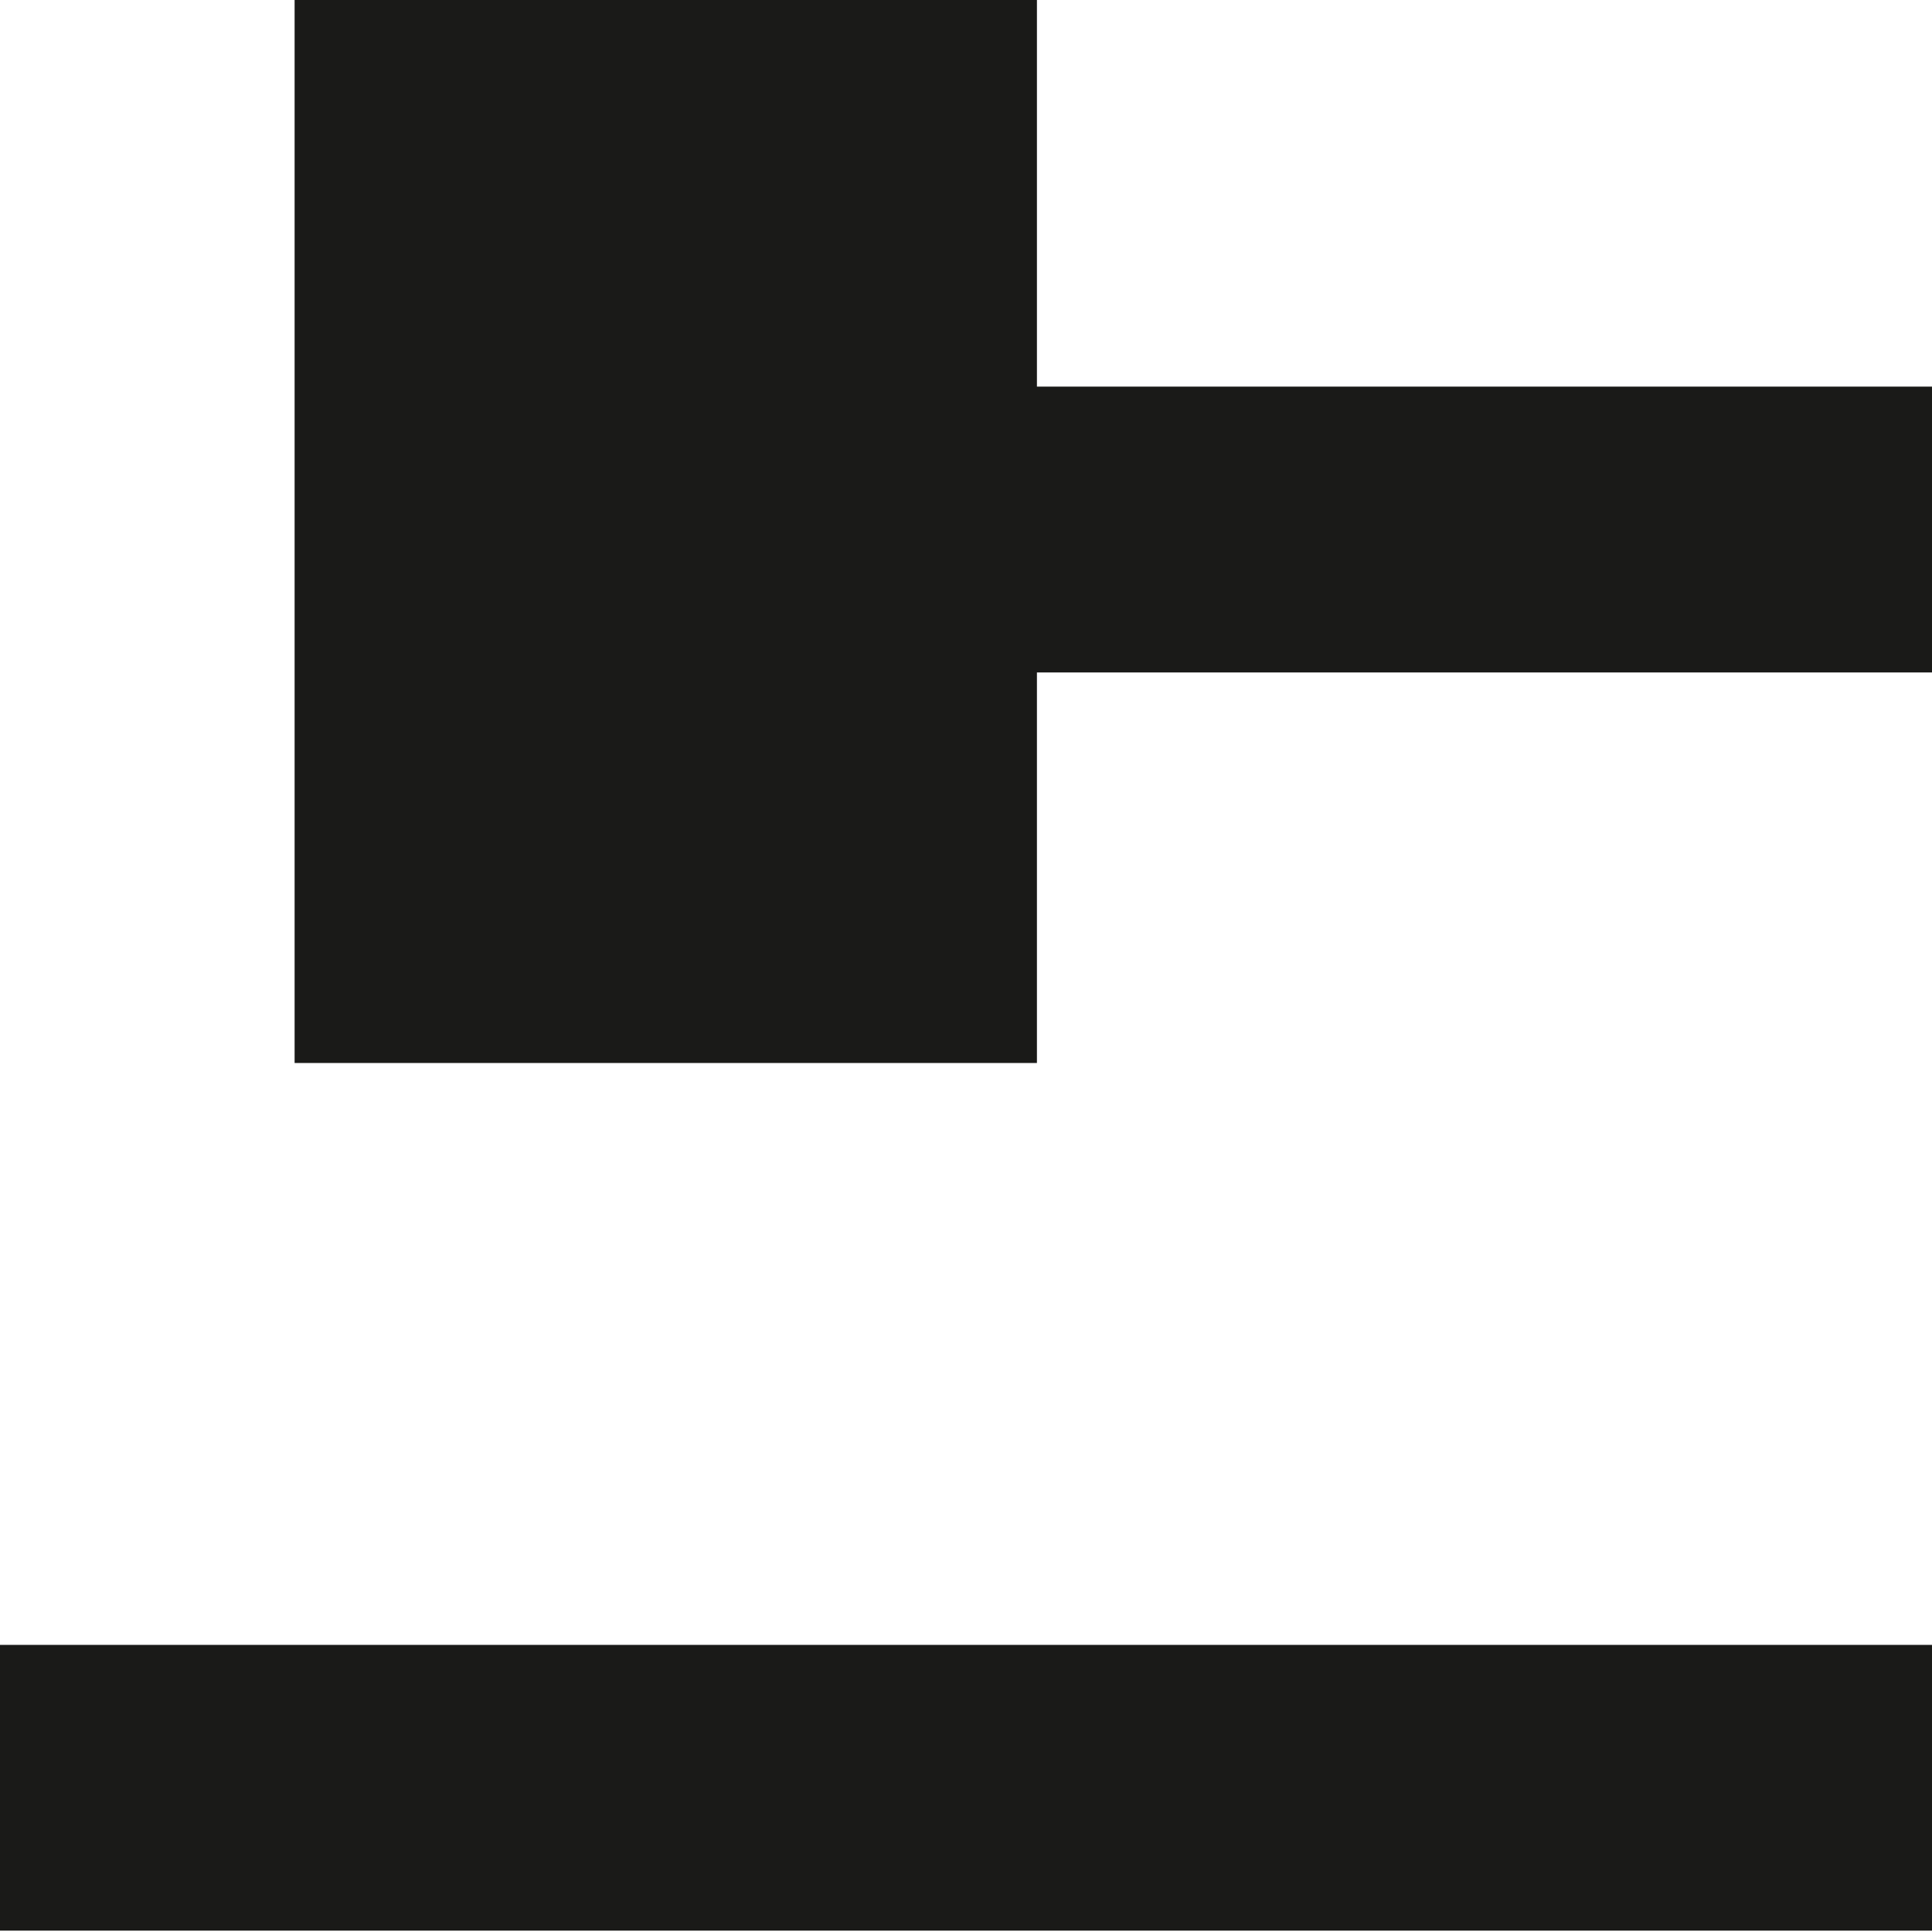
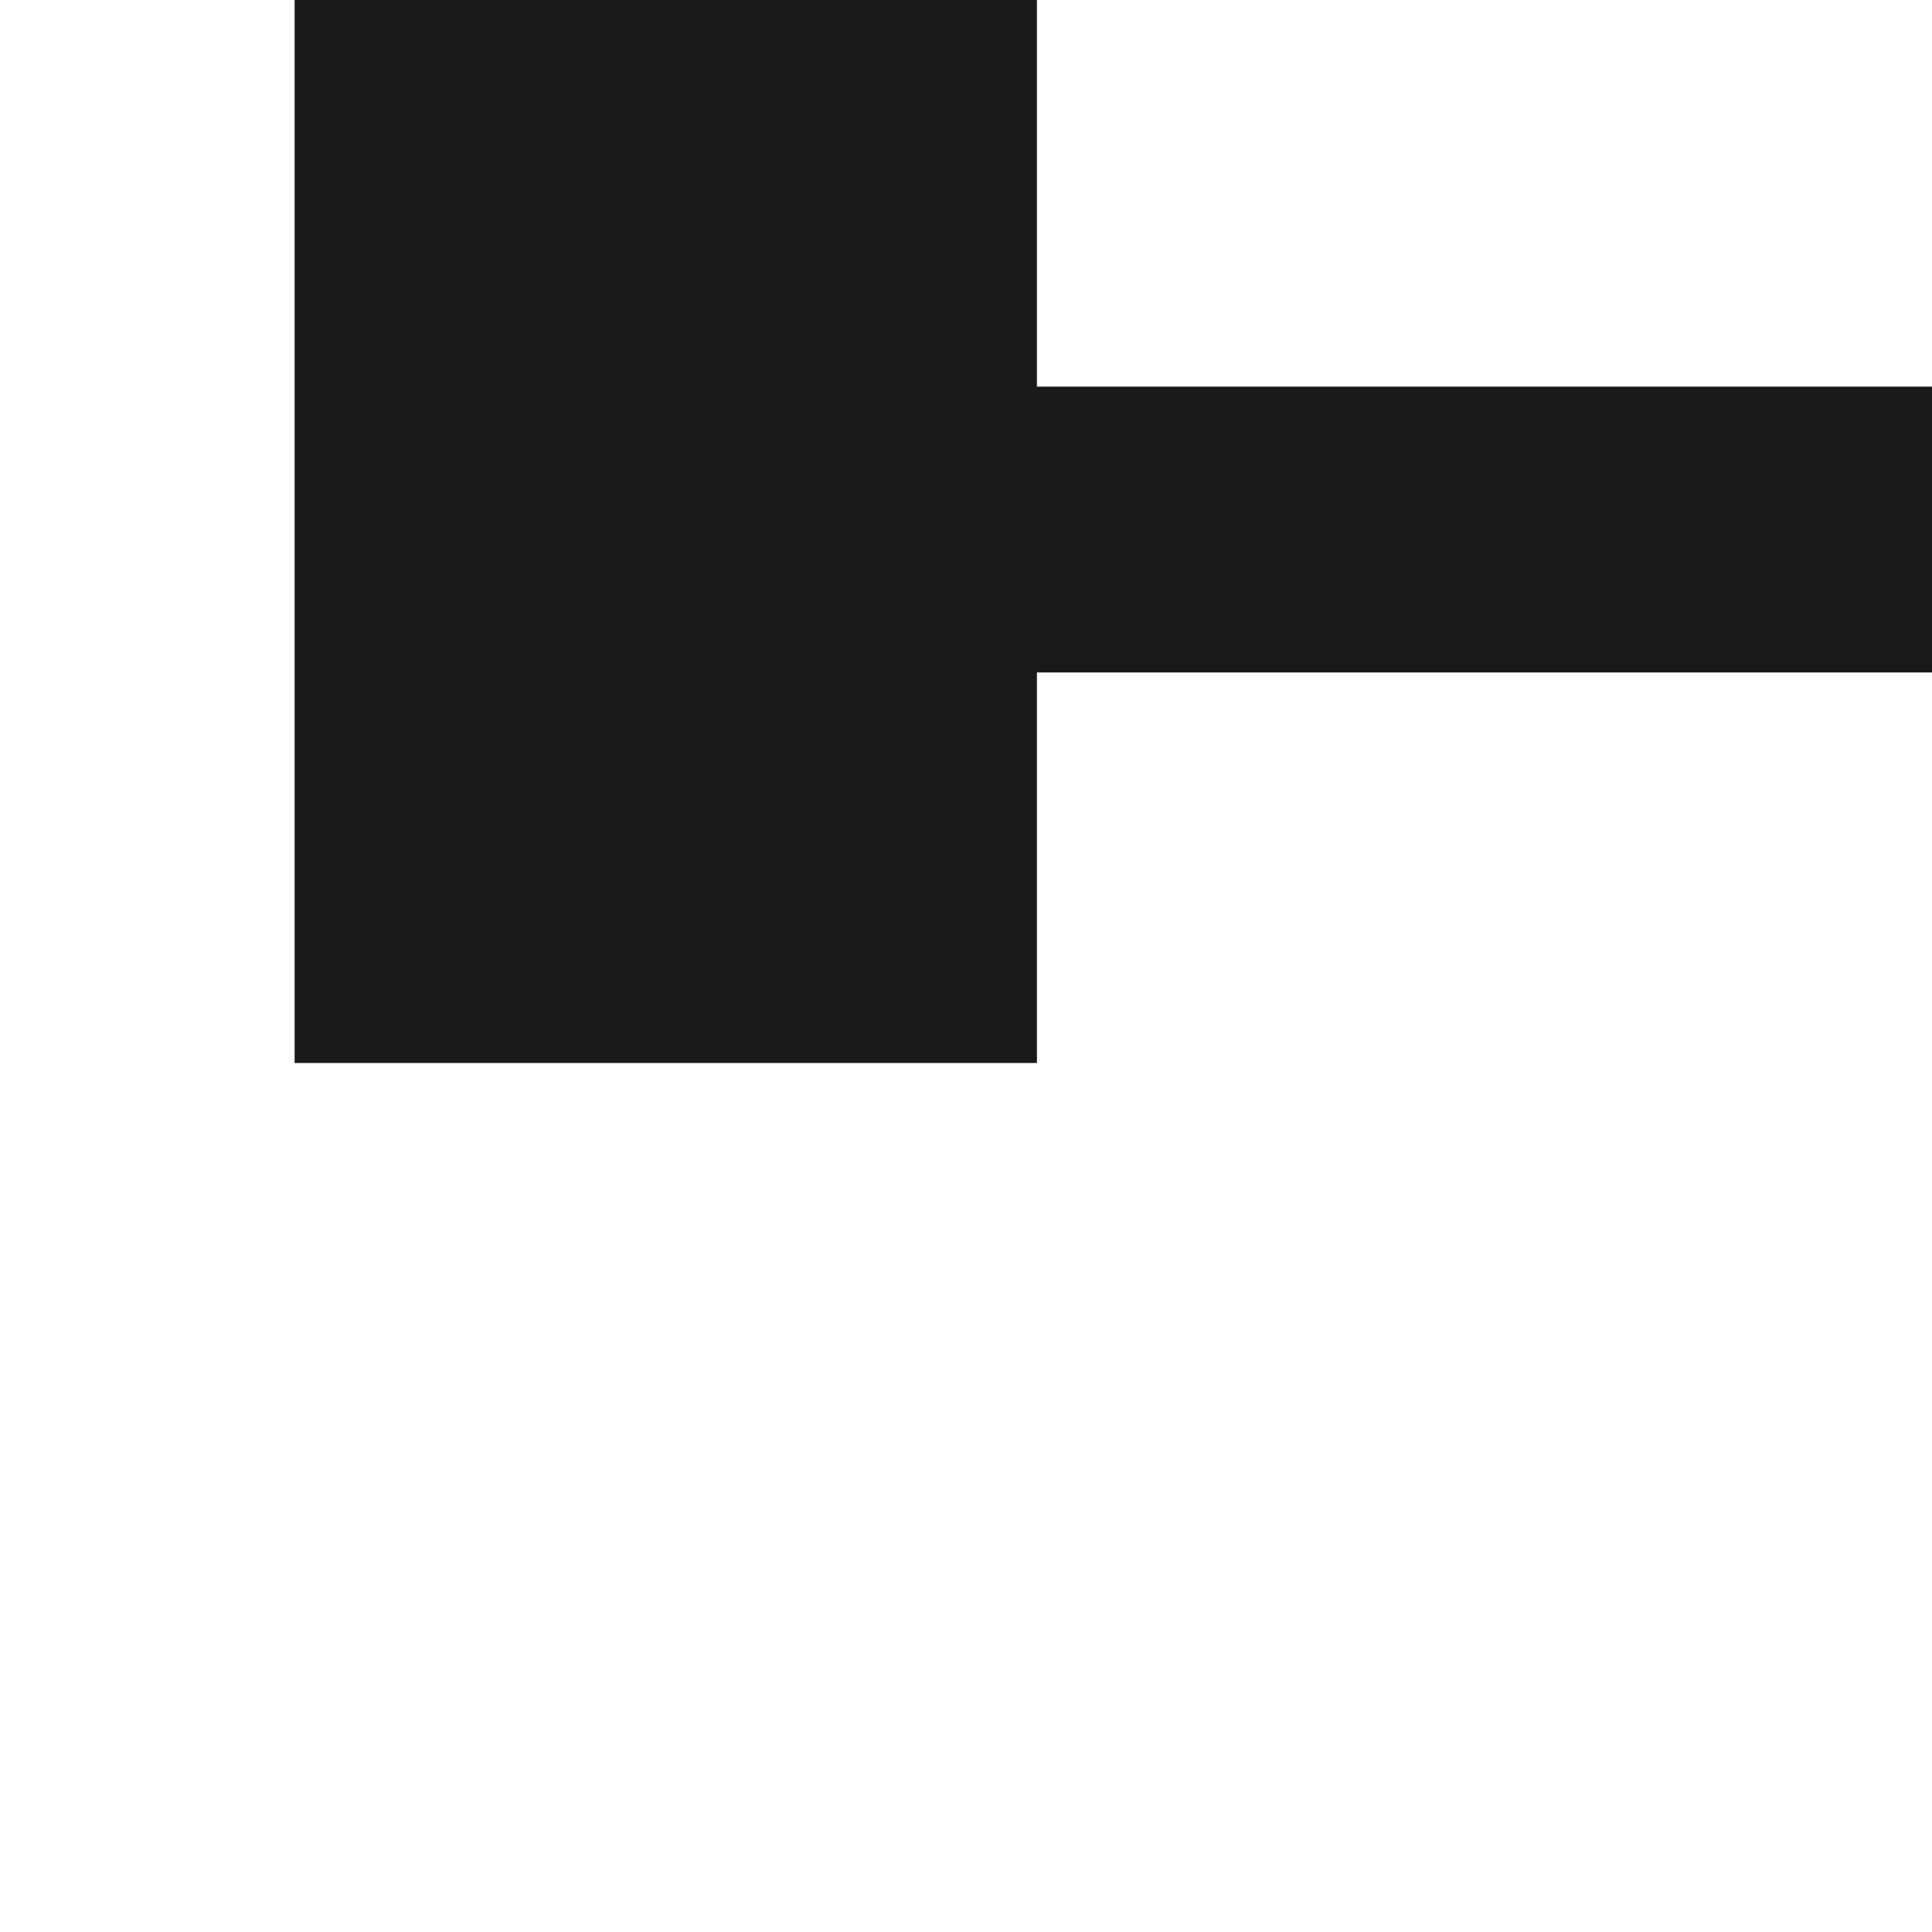
<svg xmlns="http://www.w3.org/2000/svg" id="Ebene_1" data-name="Ebene 1" viewBox="0 0 226.77 226.77" width="45" height="45">
  <defs>
    <style>
      .cls-1 {
        fill: #1a1a18;
      }
    </style>
  </defs>
-   <rect class="cls-1" x="0" y="193.07" width="226.77" height="33.54" />
  <polygon class="cls-1" points="121.71 45.38 121.71 -.46 34.58 -.46 34.58 124.77 121.71 124.77 121.71 78.93 226.77 78.93 226.77 45.38 121.71 45.38" />
</svg>